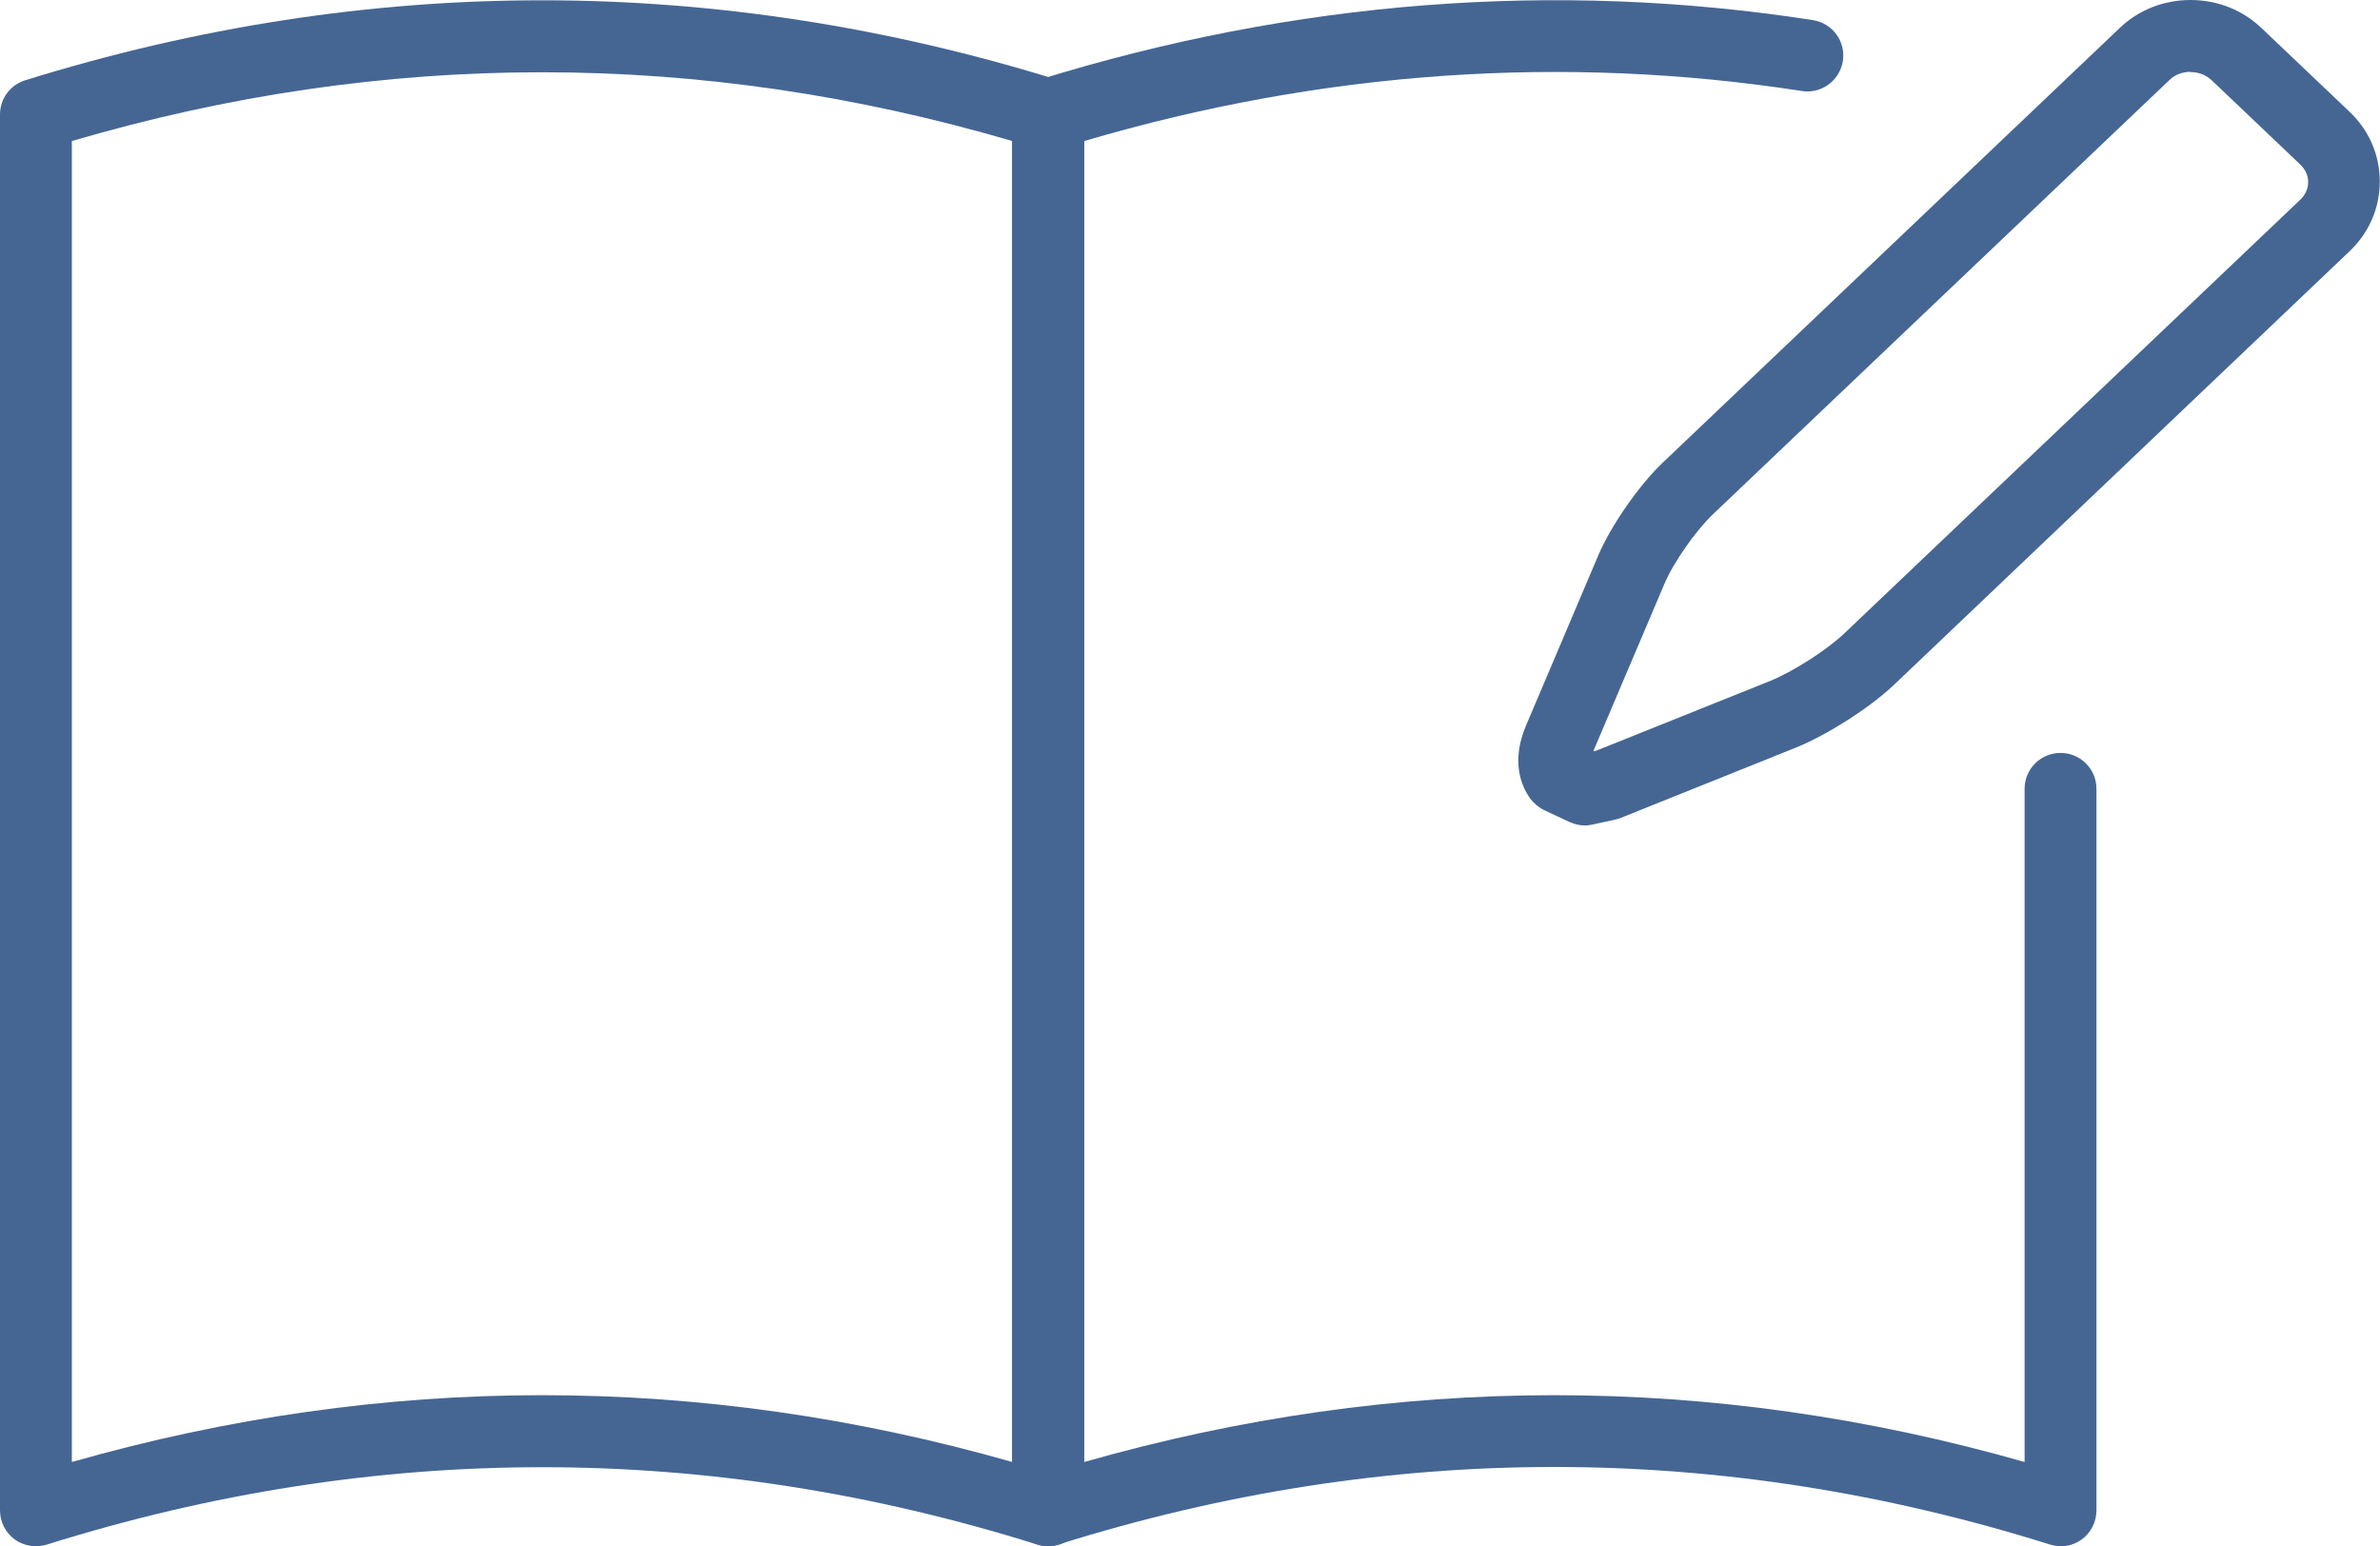
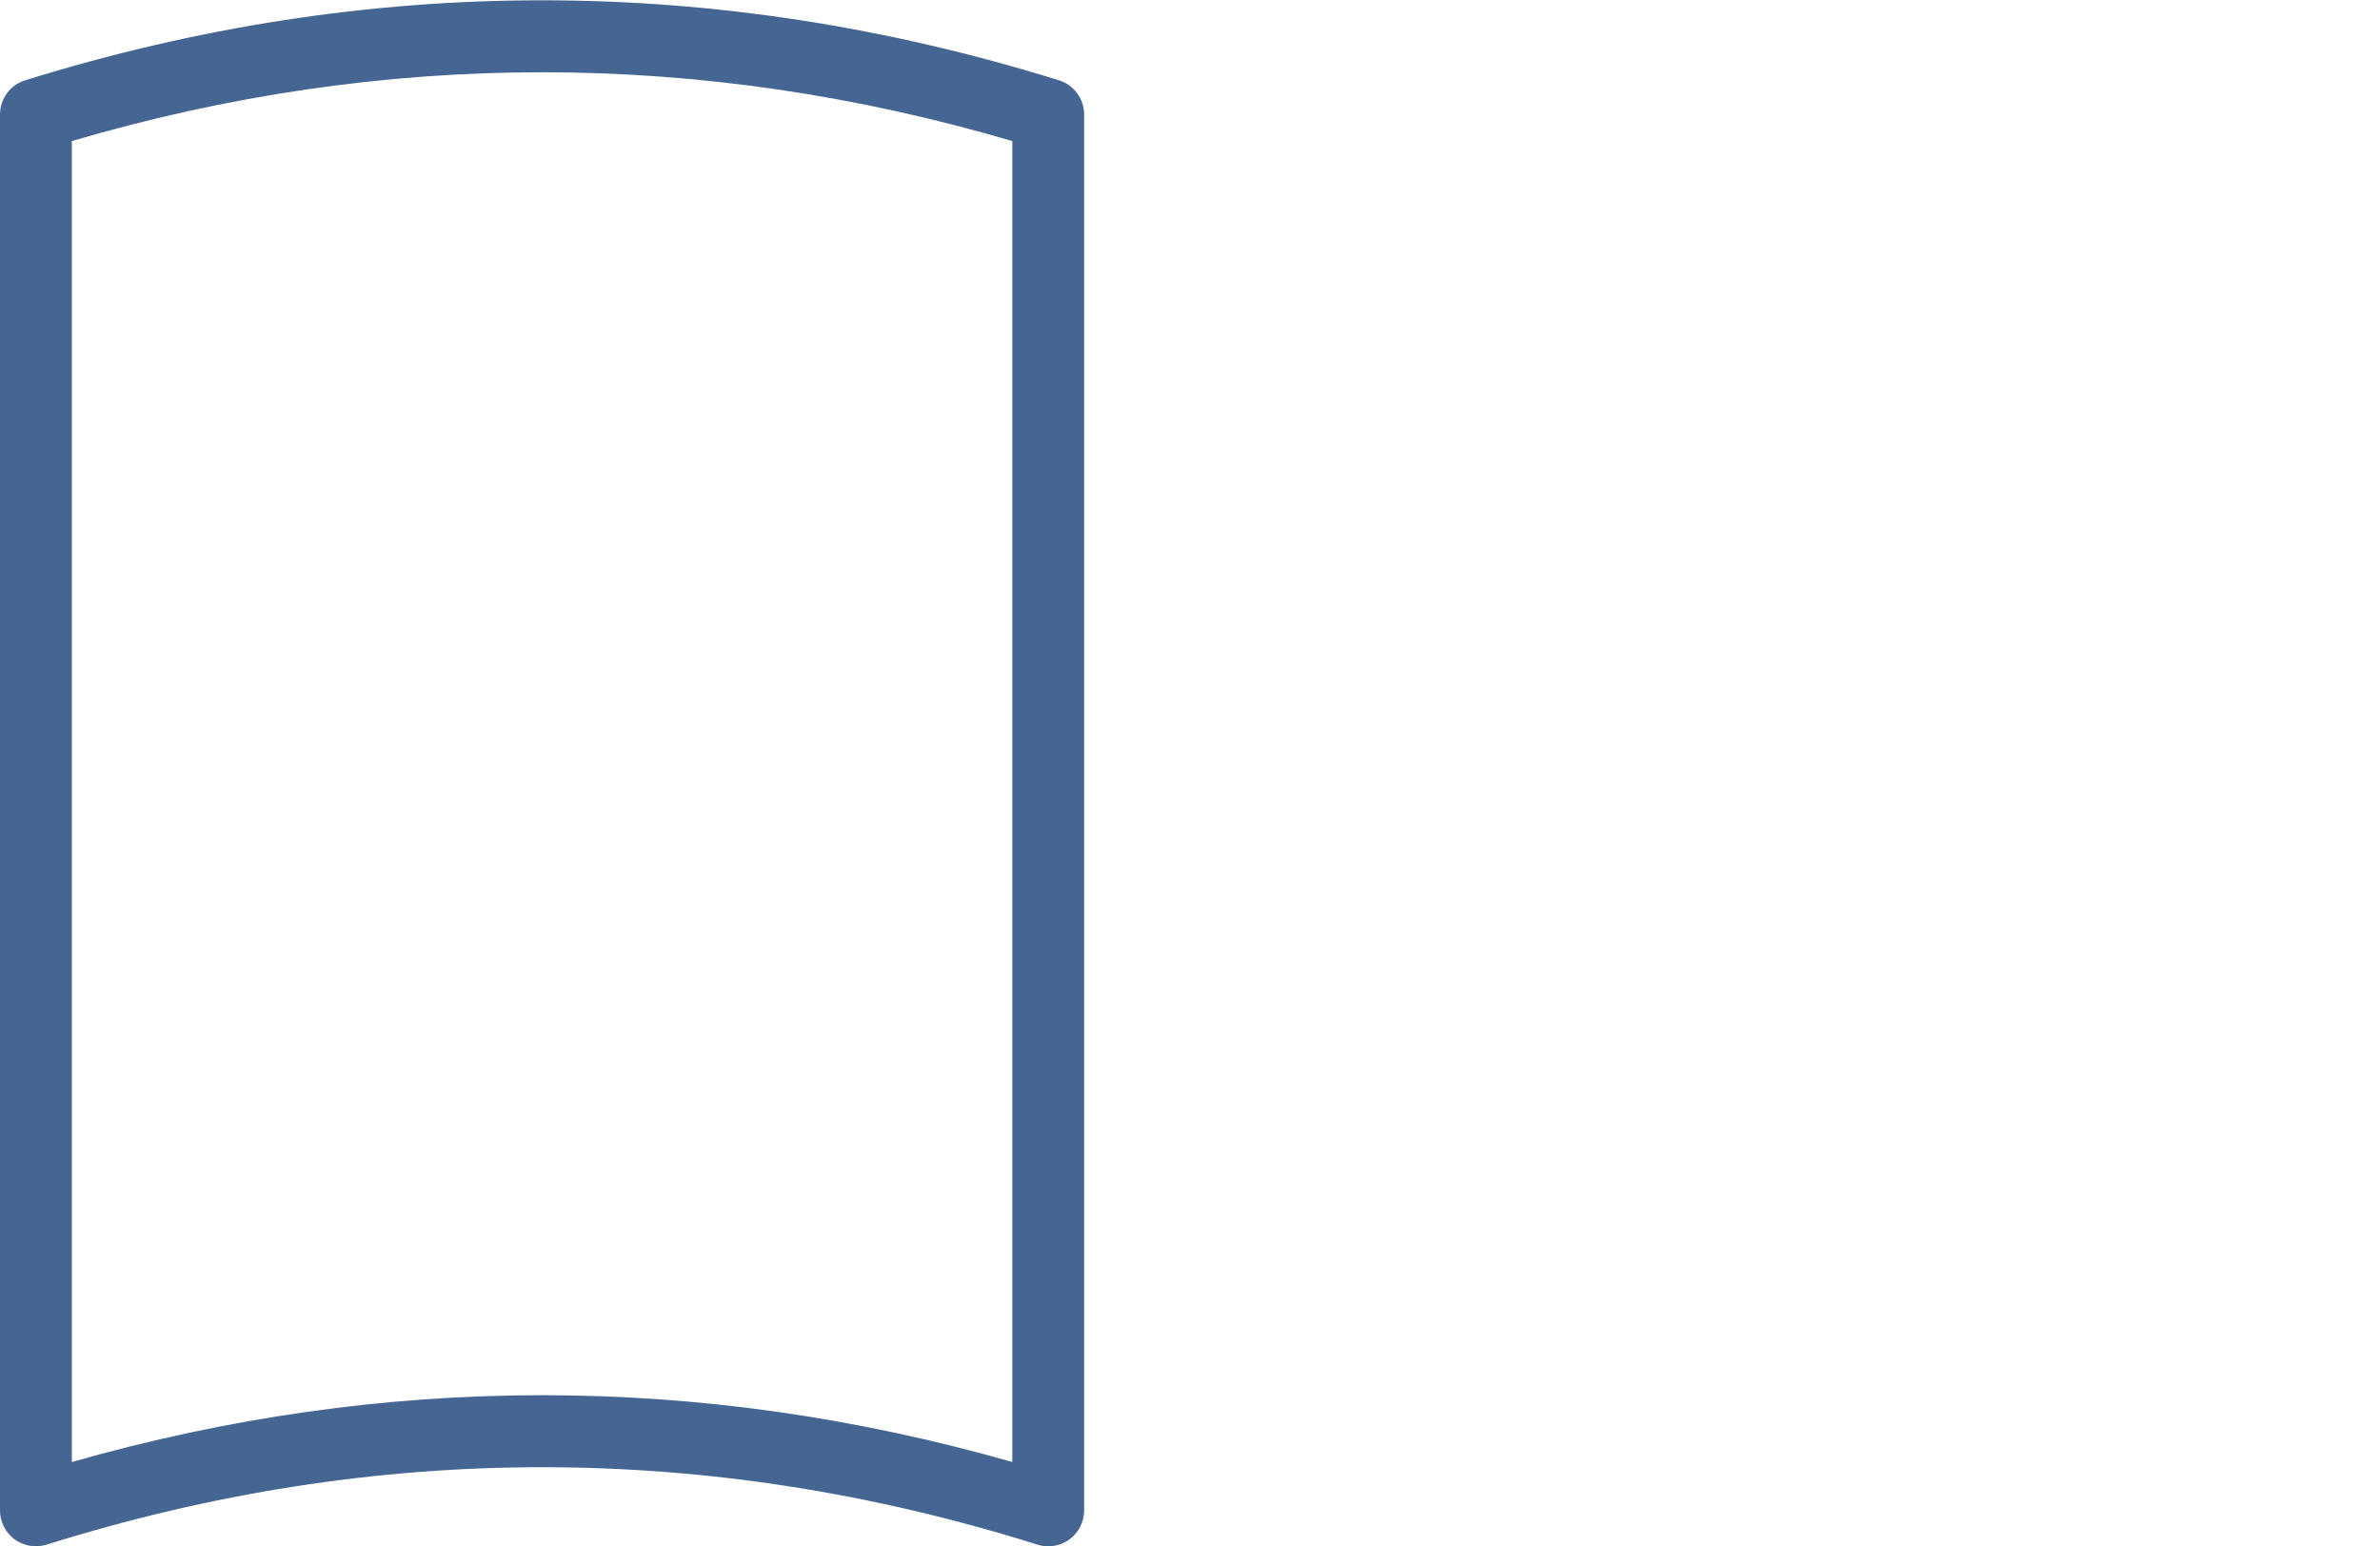
<svg xmlns="http://www.w3.org/2000/svg" viewBox="0 0 99.38 64.57">
  <g id="a" />
  <g id="b">
    <g id="c">
      <g>
-         <path d="M66.19,34.47c-.22,0-.44-.05-.64-.14l-1.07-.5c-.23-.11-.43-.28-.58-.48-.35-.48-.83-1.52-.18-3.05l3.01-7.09c.54-1.27,1.71-2.95,2.71-3.9L88.51,1.17c.78-.75,1.83-1.17,2.96-1.17s2.17,.42,2.96,1.17l3.67,3.49c.82,.77,1.27,1.81,1.27,2.92s-.45,2.15-1.28,2.93l-19.05,18.13c-1.02,.95-2.75,2.05-4.03,2.57l-7.35,2.95c-.08,.03-.16,.05-.24,.07l-.92,.2c-.11,.02-.21,.04-.32,.04ZM91.47,3c-.34,0-.66,.12-.88,.34l-19.07,18.14c-.71,.68-1.64,2-2.02,2.9l-2.97,6.99,.14-.03,7.23-2.9c.95-.38,2.34-1.27,3.09-1.97l19.05-18.12c.16-.15,.34-.4,.34-.75,0-.28-.12-.53-.34-.74l-3.68-3.5c-.24-.23-.55-.35-.89-.35Z" style="fill:#456693;" />
        <path d="M43.77,64.57c-.15,0-.3-.02-.45-.07-13.72-4.31-27.64-4.31-41.37,0-.46,.14-.95,.06-1.34-.22-.38-.28-.61-.73-.61-1.21V4.78c0-.66,.43-1.24,1.06-1.43C15.37-1.1,29.89-1.1,44.21,3.35c.63,.19,1.06,.78,1.06,1.43V63.07c0,.48-.23,.93-.61,1.21-.26,.19-.57,.29-.89,.29Zm-21.13-6.31c6.56,0,13.11,.93,19.63,2.79V5.89C29.23,2.06,16.03,2.06,3,5.89V61.05c6.52-1.86,13.08-2.79,19.63-2.79Z" style="fill:#456693;" />
-         <path d="M86.03,64.56c-.15,0-.3-.02-.45-.07-13.73-4.31-27.64-4.31-41.37,0-.46,.14-.95,.06-1.34-.22-.38-.28-.61-.73-.61-1.21V4.78c0-.66,.43-1.24,1.06-1.43C54.05,.02,64.95-.83,75.7,.84c.82,.13,1.38,.89,1.25,1.71-.13,.82-.9,1.38-1.71,1.25-9.95-1.54-20.02-.84-29.97,2.09V61.05c13.04-3.72,26.23-3.72,39.27,0v-28.11c0-.83,.67-1.5,1.5-1.5s1.5,.67,1.5,1.5v30.13c0,.48-.23,.93-.61,1.21-.26,.19-.57,.29-.89,.29Z" style="fill:#456693;" />
      </g>
    </g>
  </g>
</svg>